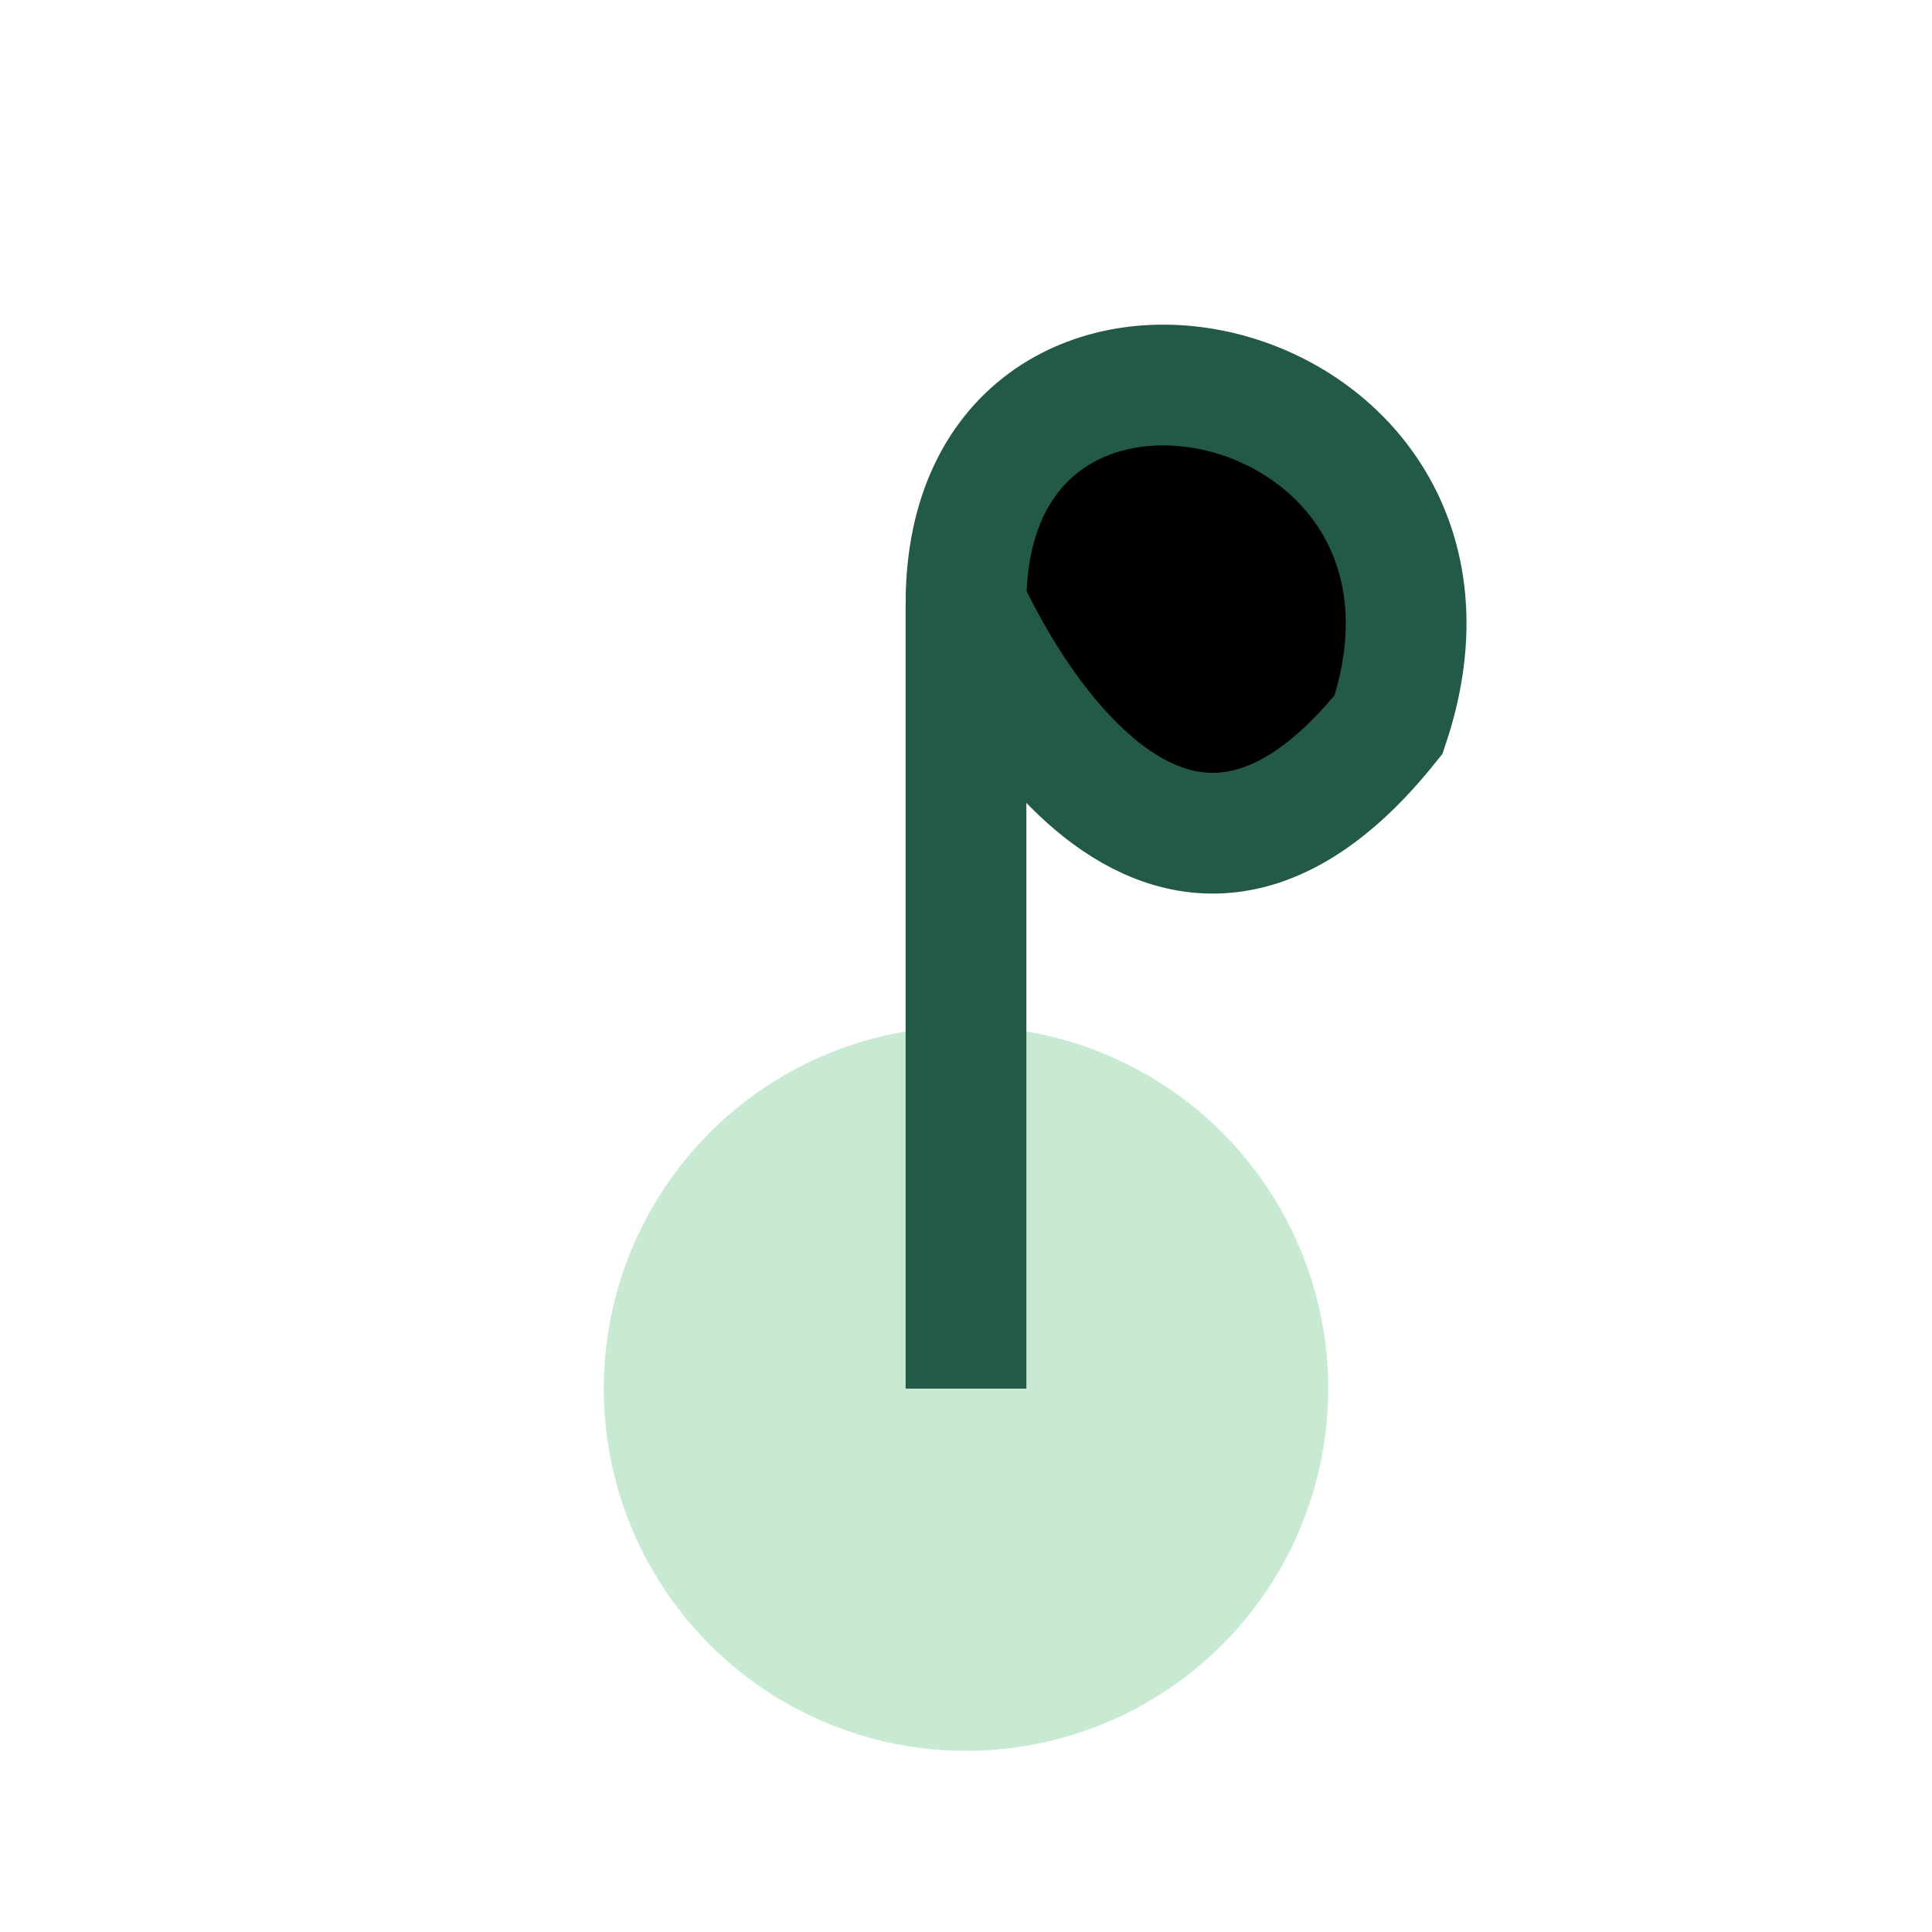
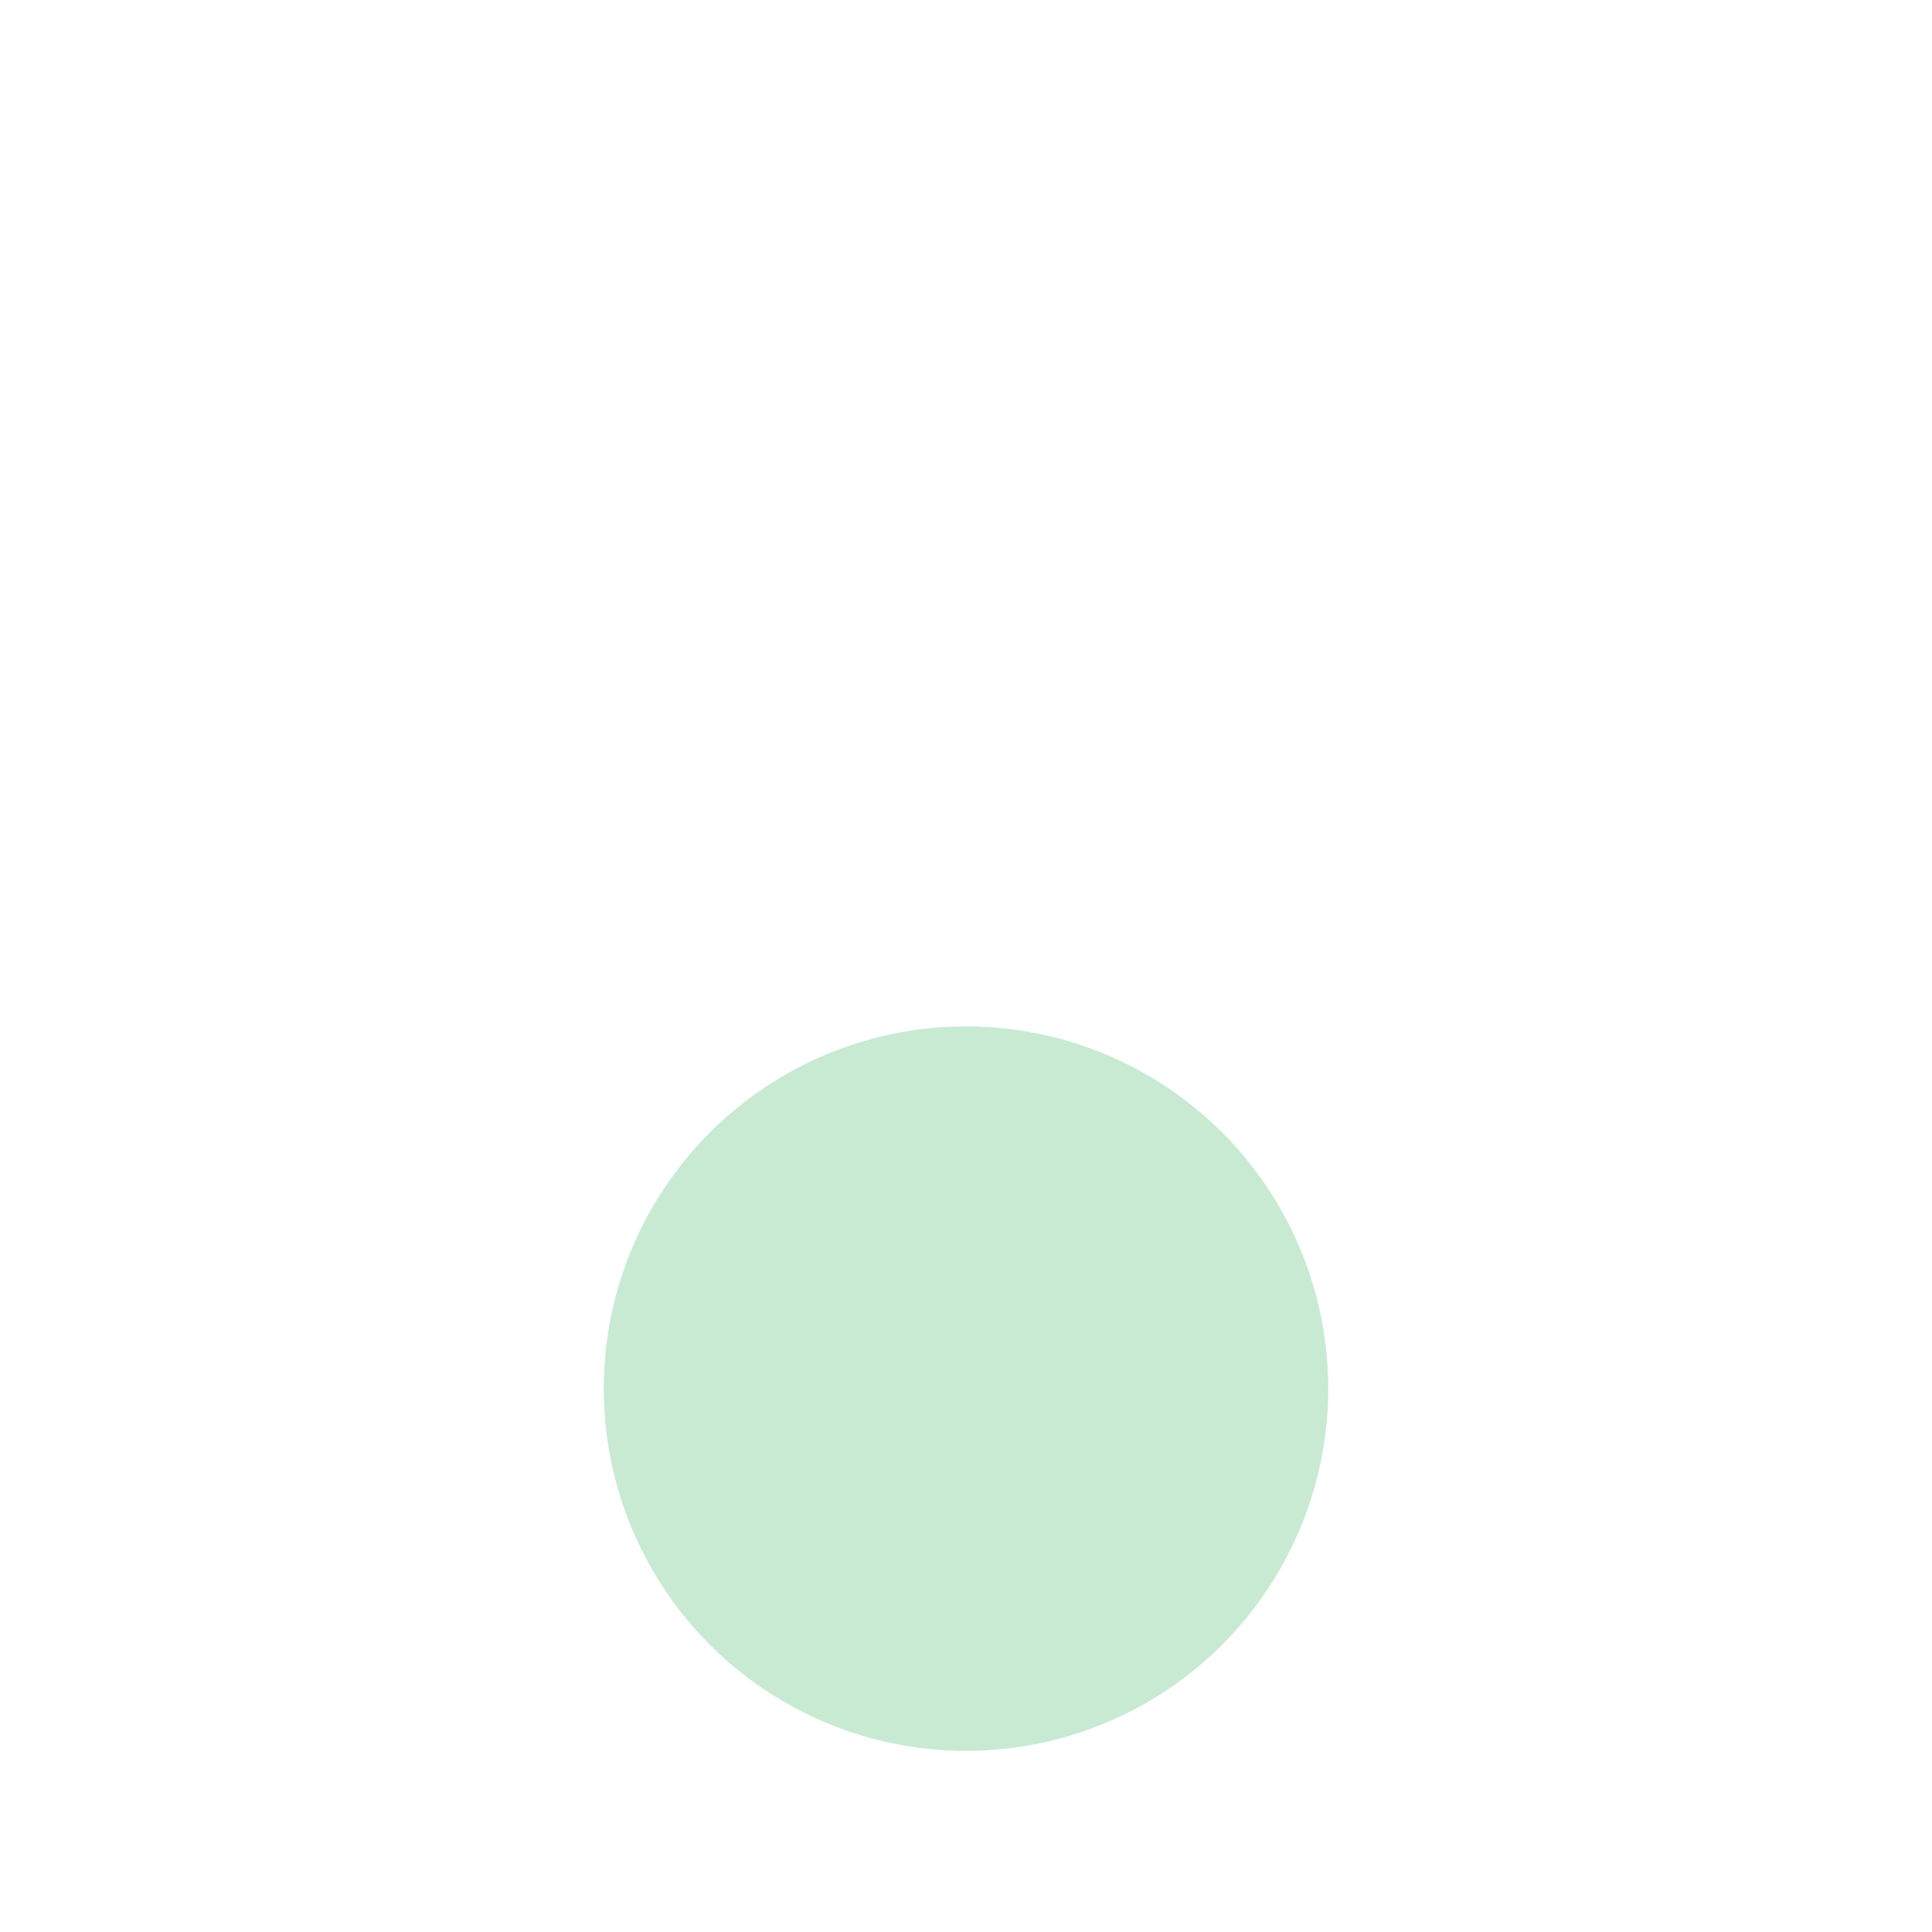
<svg xmlns="http://www.w3.org/2000/svg" width="32" height="32" viewBox="0 0 32 32">
  <circle cx="16" cy="23" r="6" fill="#C8EAD3" />
-   <path d="M16 10v13M16 10c0-6 9-4 7 2-4 5-7-2-7-2z" stroke="#235947" stroke-width="2" />
</svg>